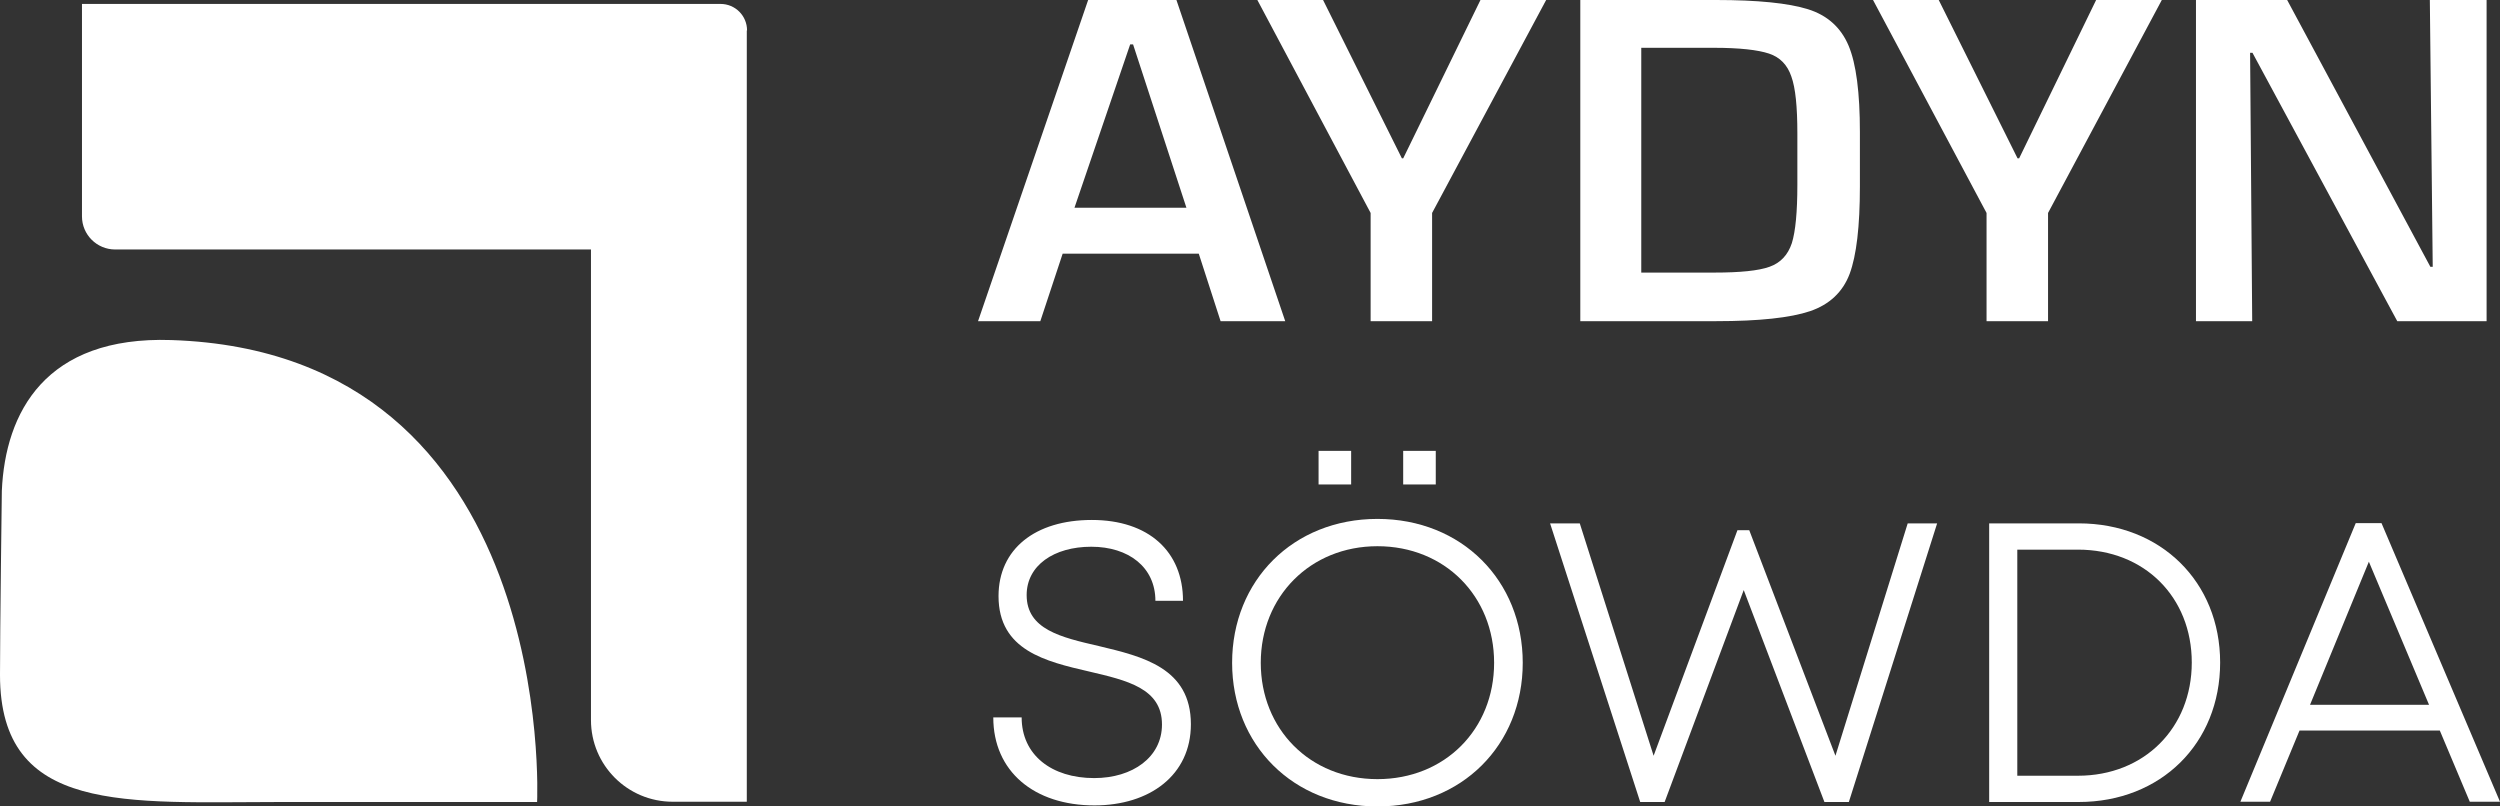
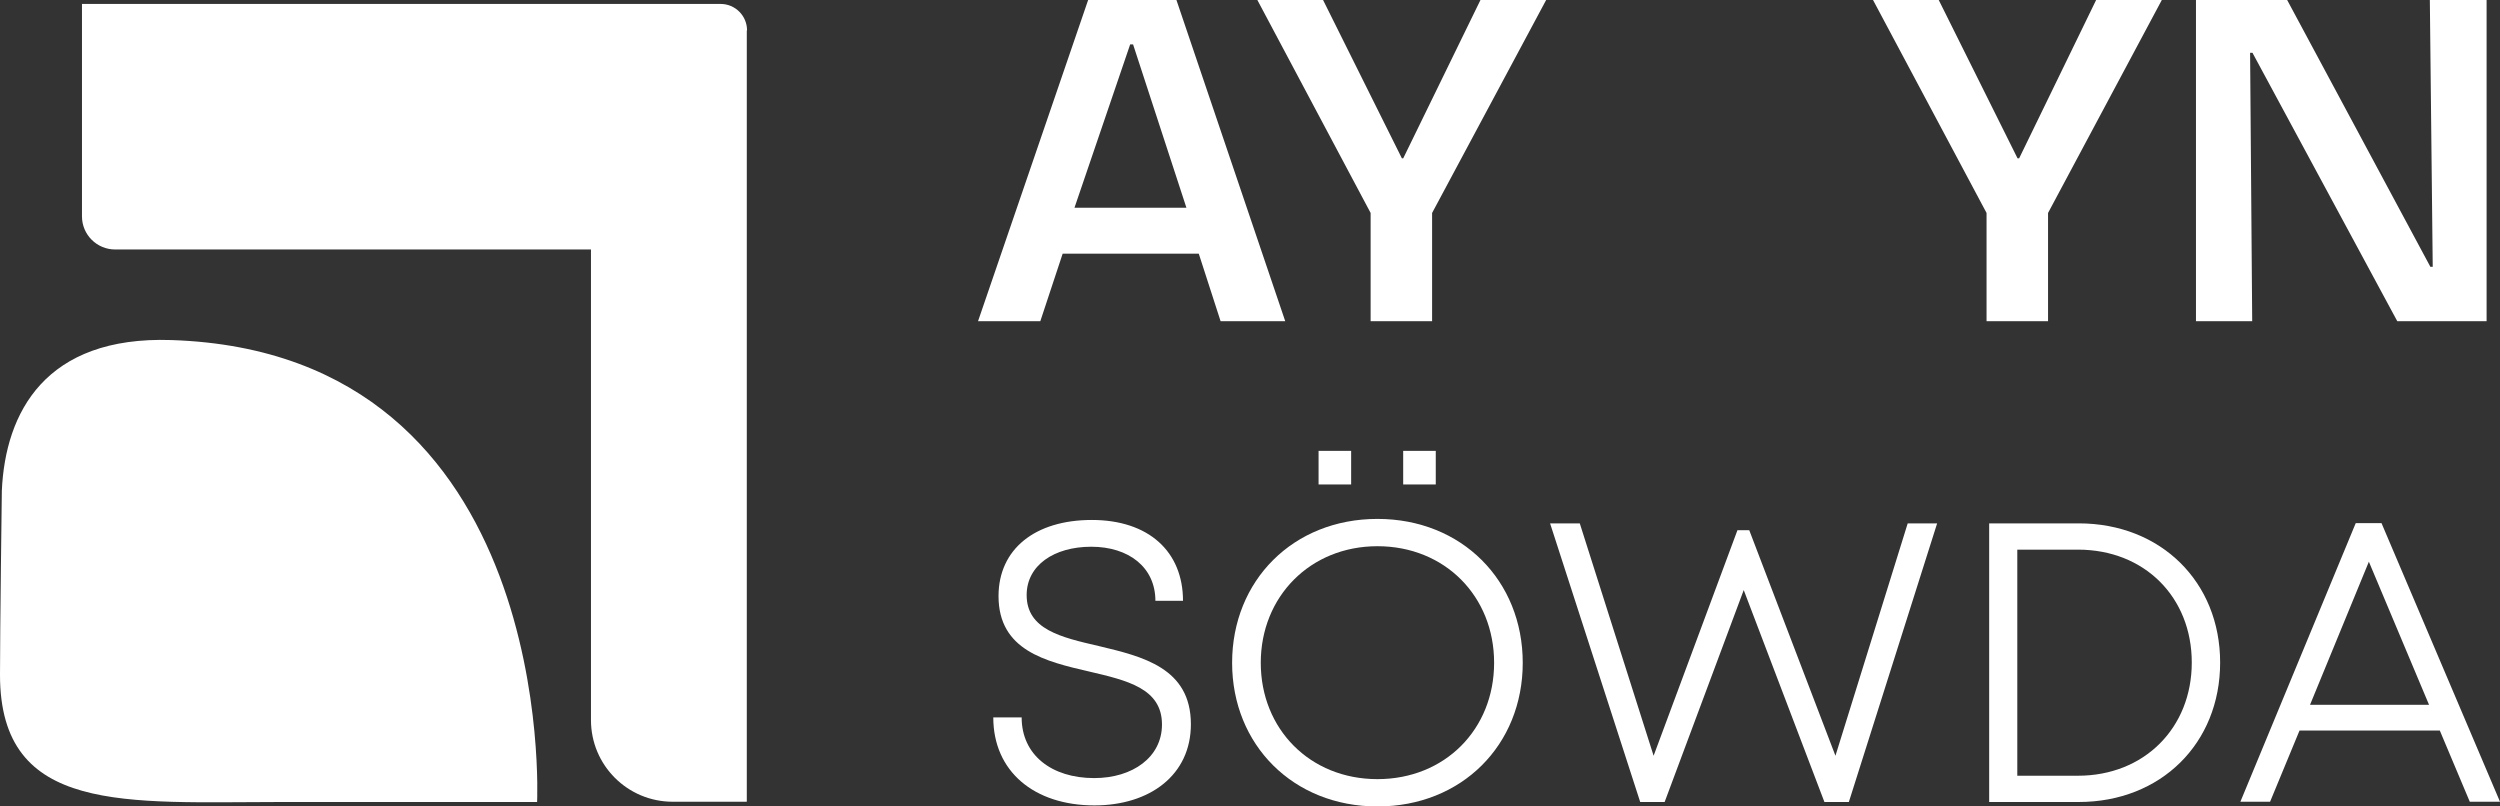
<svg xmlns="http://www.w3.org/2000/svg" width="124" height="40" viewBox="0 0 124 40" fill="none">
  <rect x="0" y="0" width="124" height="40" fill="#333333" stroke="none" />
  <g clip-path="url(#clip0_373_16)">
    <path d="M37.054 1.511C37.054 0.782 36.468 0.195 35.738 0.195H4.066V10.733C4.066 11.644 4.809 12.374 5.709 12.374H29.312V35.715C29.312 37.955 31.124 39.766 33.365 39.766H37.041V12.387V1.511H37.054Z" fill="white" />
    <path d="M8.498 16.867C2.242 16.659 0.261 20.462 0.091 24.344C0.091 24.344 0 31.364 0 33.474C0 40.417 6.256 39.779 13.972 39.779H26.64C26.64 39.779 27.709 17.493 8.498 16.867Z" fill="white" />
    <path d="M48.511 15.93L53.972 0H58.351L63.747 15.93H60.541L59.459 12.582H52.708L51.6 15.93H48.511ZM53.294 10.303H58.846L56.2 2.201H56.057L53.294 10.303Z" fill="white" />
    <path d="M67.983 15.93V10.563L62.365 0H65.624L69.534 7.854H69.599L73.431 0H76.689L71.032 10.563V15.93H67.983Z" fill="white" />
-     <path d="M78.37 0H85.121C87.181 0 88.706 0.156 89.67 0.456C90.635 0.755 91.312 1.368 91.69 2.266C92.068 3.165 92.251 4.598 92.251 6.552V9.248C92.251 11.228 92.081 12.673 91.742 13.585C91.403 14.484 90.739 15.109 89.774 15.435C88.81 15.76 87.259 15.93 85.135 15.93H78.383V0H78.37ZM85.03 13.52C86.308 13.52 87.22 13.429 87.767 13.233C88.315 13.038 88.68 12.647 88.875 12.061C89.058 11.475 89.149 10.511 89.149 9.17V6.617C89.149 5.301 89.058 4.363 88.849 3.79C88.653 3.217 88.289 2.839 87.741 2.657C87.194 2.475 86.281 2.371 85.017 2.371H81.407V13.52H85.017H85.03Z" fill="white" />
    <path d="M98.533 15.93V10.563L92.902 0H96.161L100.071 7.854H100.149L103.968 0H107.226L101.583 10.563V15.93H98.533Z" fill="white" />
    <path d="M108.92 15.93V0H113.443L120.546 13.233H120.663L120.52 0H123.335V15.93H118.904L111.722 2.618H111.605L111.709 15.93H108.92Z" fill="white" />
    <path d="M49.267 35.584H50.674C50.674 37.447 52.16 38.593 54.271 38.593C56.187 38.593 57.634 37.551 57.634 35.936C57.634 34.139 55.901 33.748 54.011 33.305C51.873 32.81 49.527 32.263 49.527 29.567C49.527 27.235 51.339 25.79 54.154 25.79C56.969 25.79 58.677 27.353 58.677 29.801H57.308C57.308 28.134 55.979 27.118 54.128 27.118C52.277 27.118 50.922 28.043 50.922 29.515C50.922 31.221 52.629 31.612 54.493 32.042C56.67 32.563 59.068 33.123 59.068 35.923C59.068 38.45 57.022 39.948 54.285 39.948C51.287 39.948 49.267 38.255 49.267 35.584Z" fill="white" />
    <path d="M61.113 32.875C61.113 28.798 64.137 25.738 68.321 25.738C72.504 25.738 75.528 28.798 75.528 32.875C75.528 36.952 72.504 40 68.321 40C64.137 40 61.113 36.939 61.113 32.875ZM74.108 32.875C74.108 29.567 71.657 27.092 68.321 27.092C64.984 27.092 62.534 29.593 62.534 32.875C62.534 36.158 64.971 38.645 68.321 38.645C71.67 38.645 74.108 36.171 74.108 32.875ZM65.401 22.364H67.017V24.031H65.401V22.364ZM69.598 22.364H71.214V24.031H69.598V22.364Z" fill="white" />
    <path d="M96.082 25.959L91.703 39.779H90.491L86.489 29.267L82.566 39.779H81.354L76.884 25.959H78.357L82.019 37.486L86.177 26.298H86.763L91.038 37.486L94.622 25.959H96.082Z" fill="white" />
    <path d="M110.119 32.862C110.119 36.874 107.174 39.779 103.107 39.779H98.663V25.959H103.107C107.174 25.959 110.119 28.864 110.119 32.862ZM108.712 32.862C108.712 29.619 106.366 27.262 103.068 27.262H100.058V38.476H103.068C106.353 38.476 108.712 36.105 108.712 32.862Z" fill="white" />
    <path d="M121.015 36.236H114.056L112.596 39.766H111.123L116.845 25.946H118.122L124 39.766H122.501L121.015 36.236ZM114.577 34.959H120.481L117.496 27.861L114.577 34.959Z" fill="white" />
  </g>
  <defs>
    <clipPath id="clip0_373_16">
      <rect width="124" height="40" fill="white" />
    </clipPath>
  </defs>
</svg>